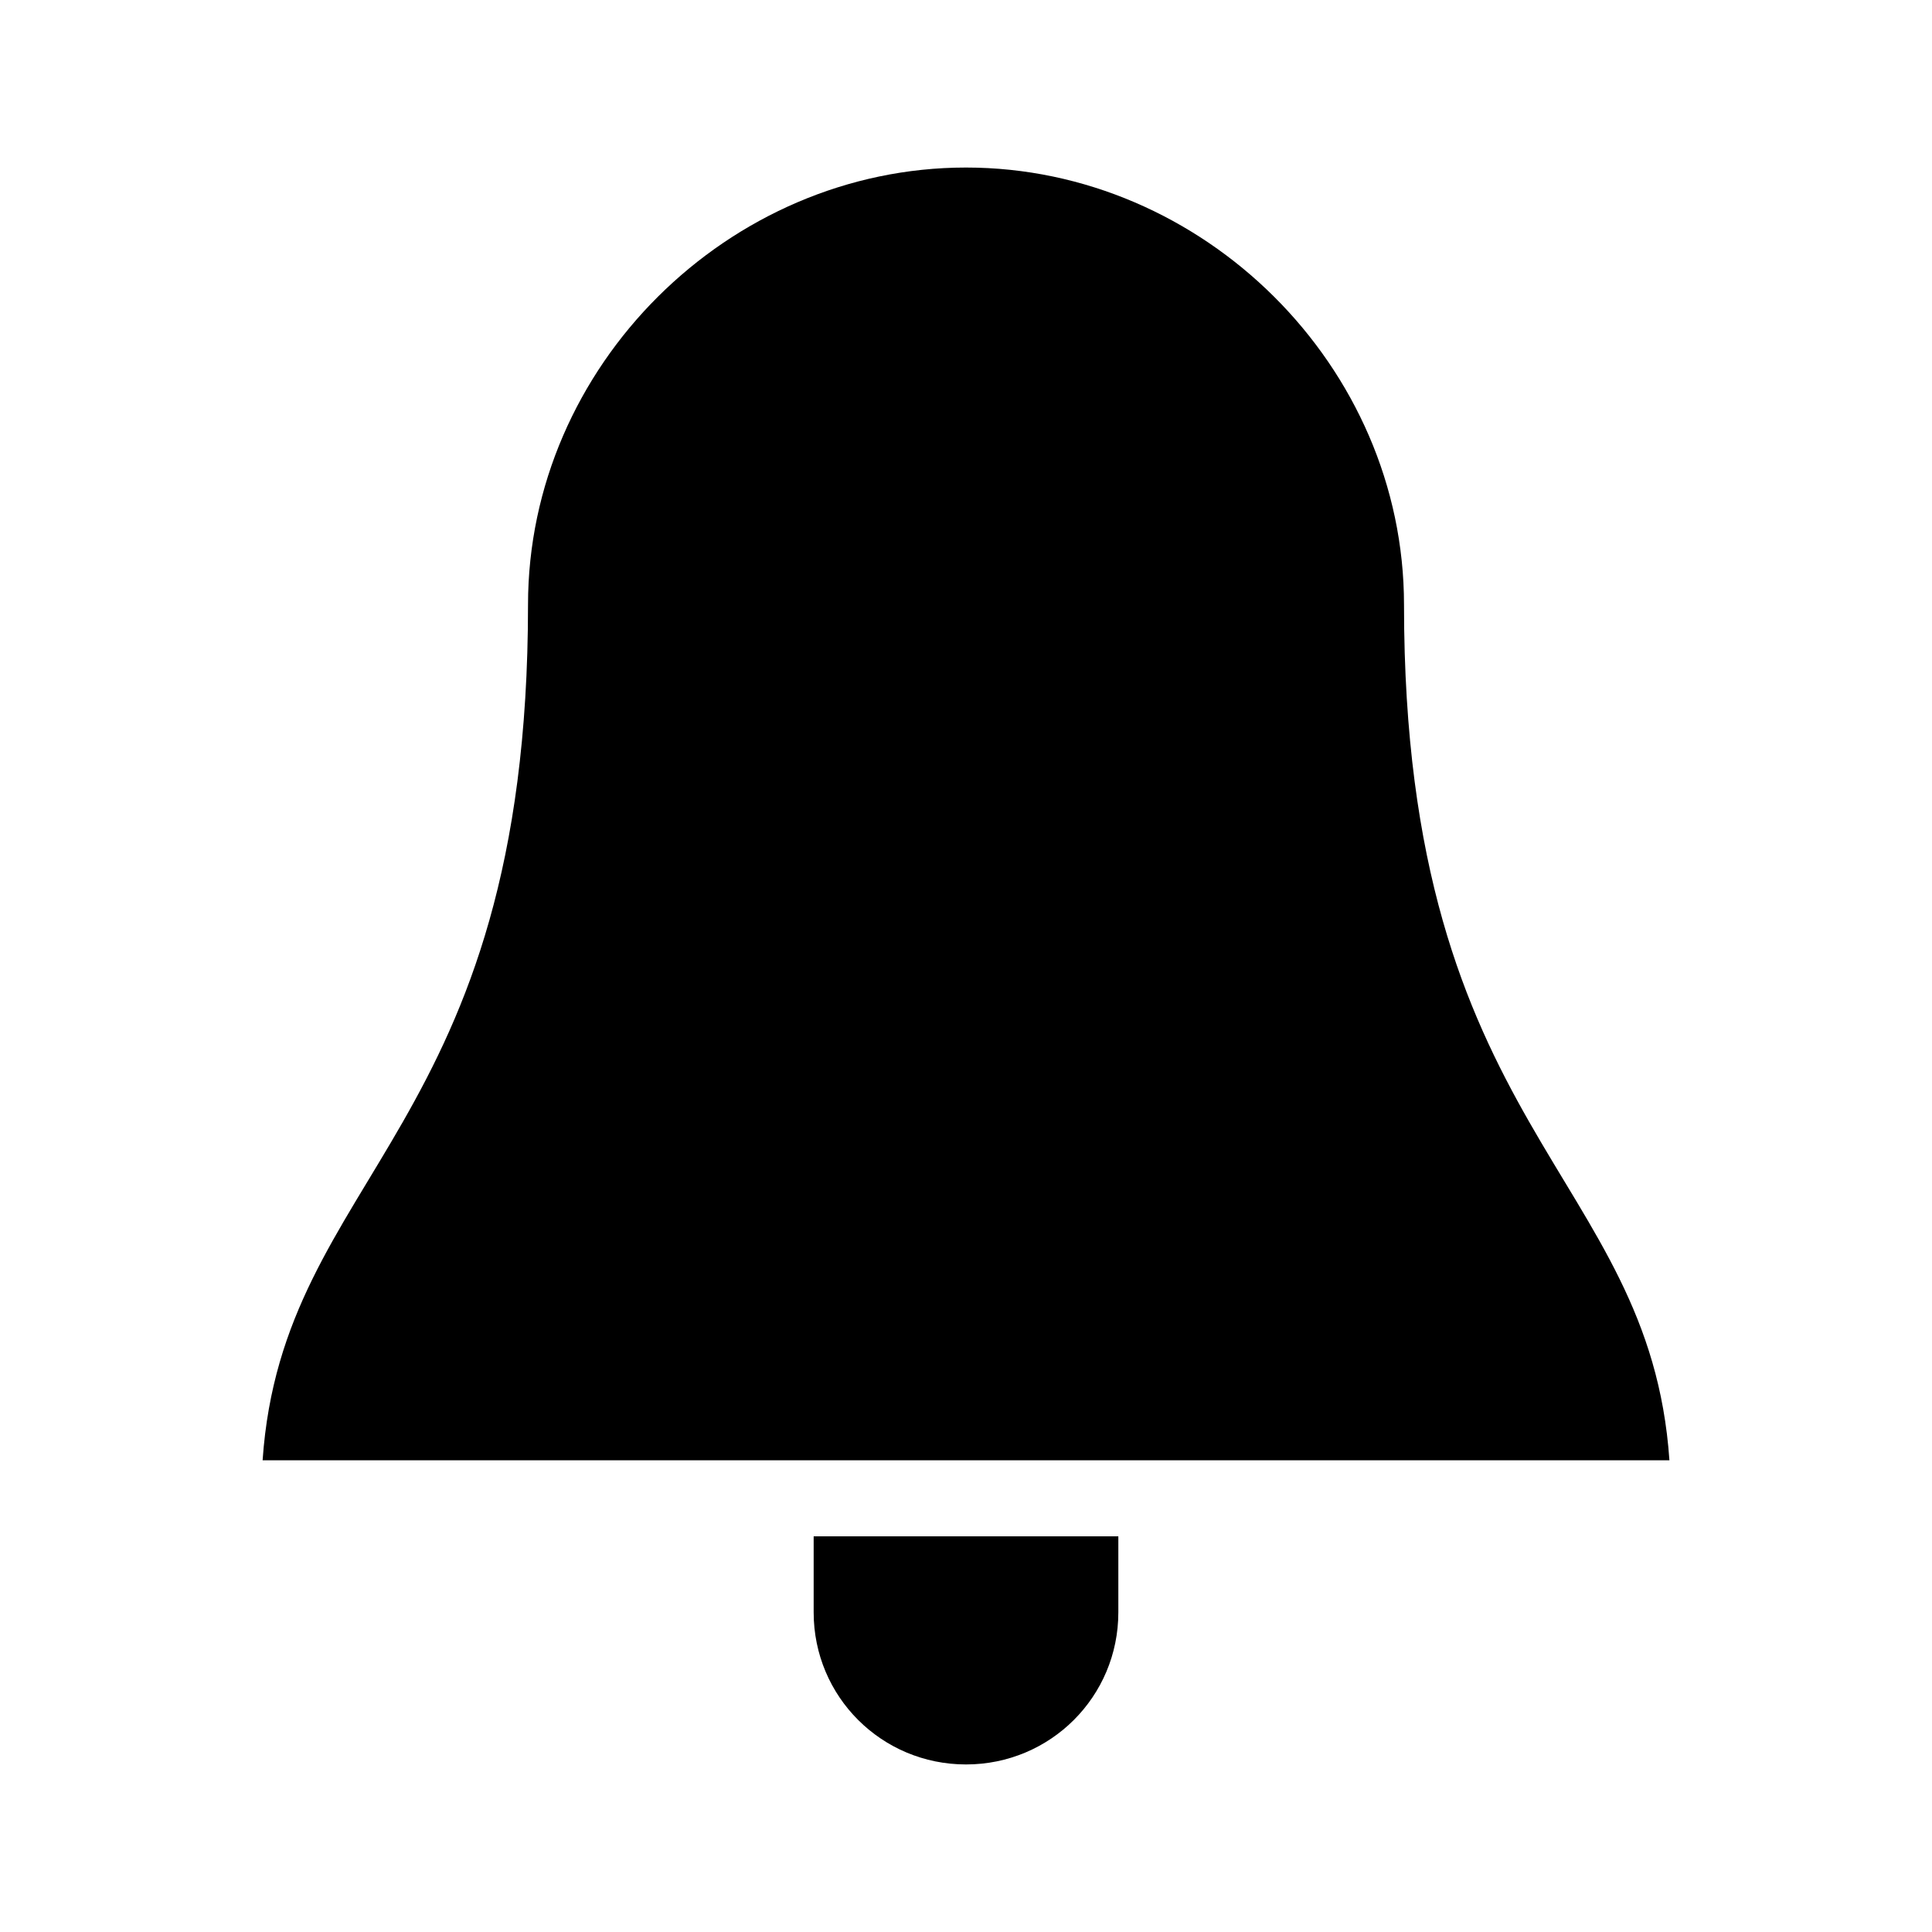
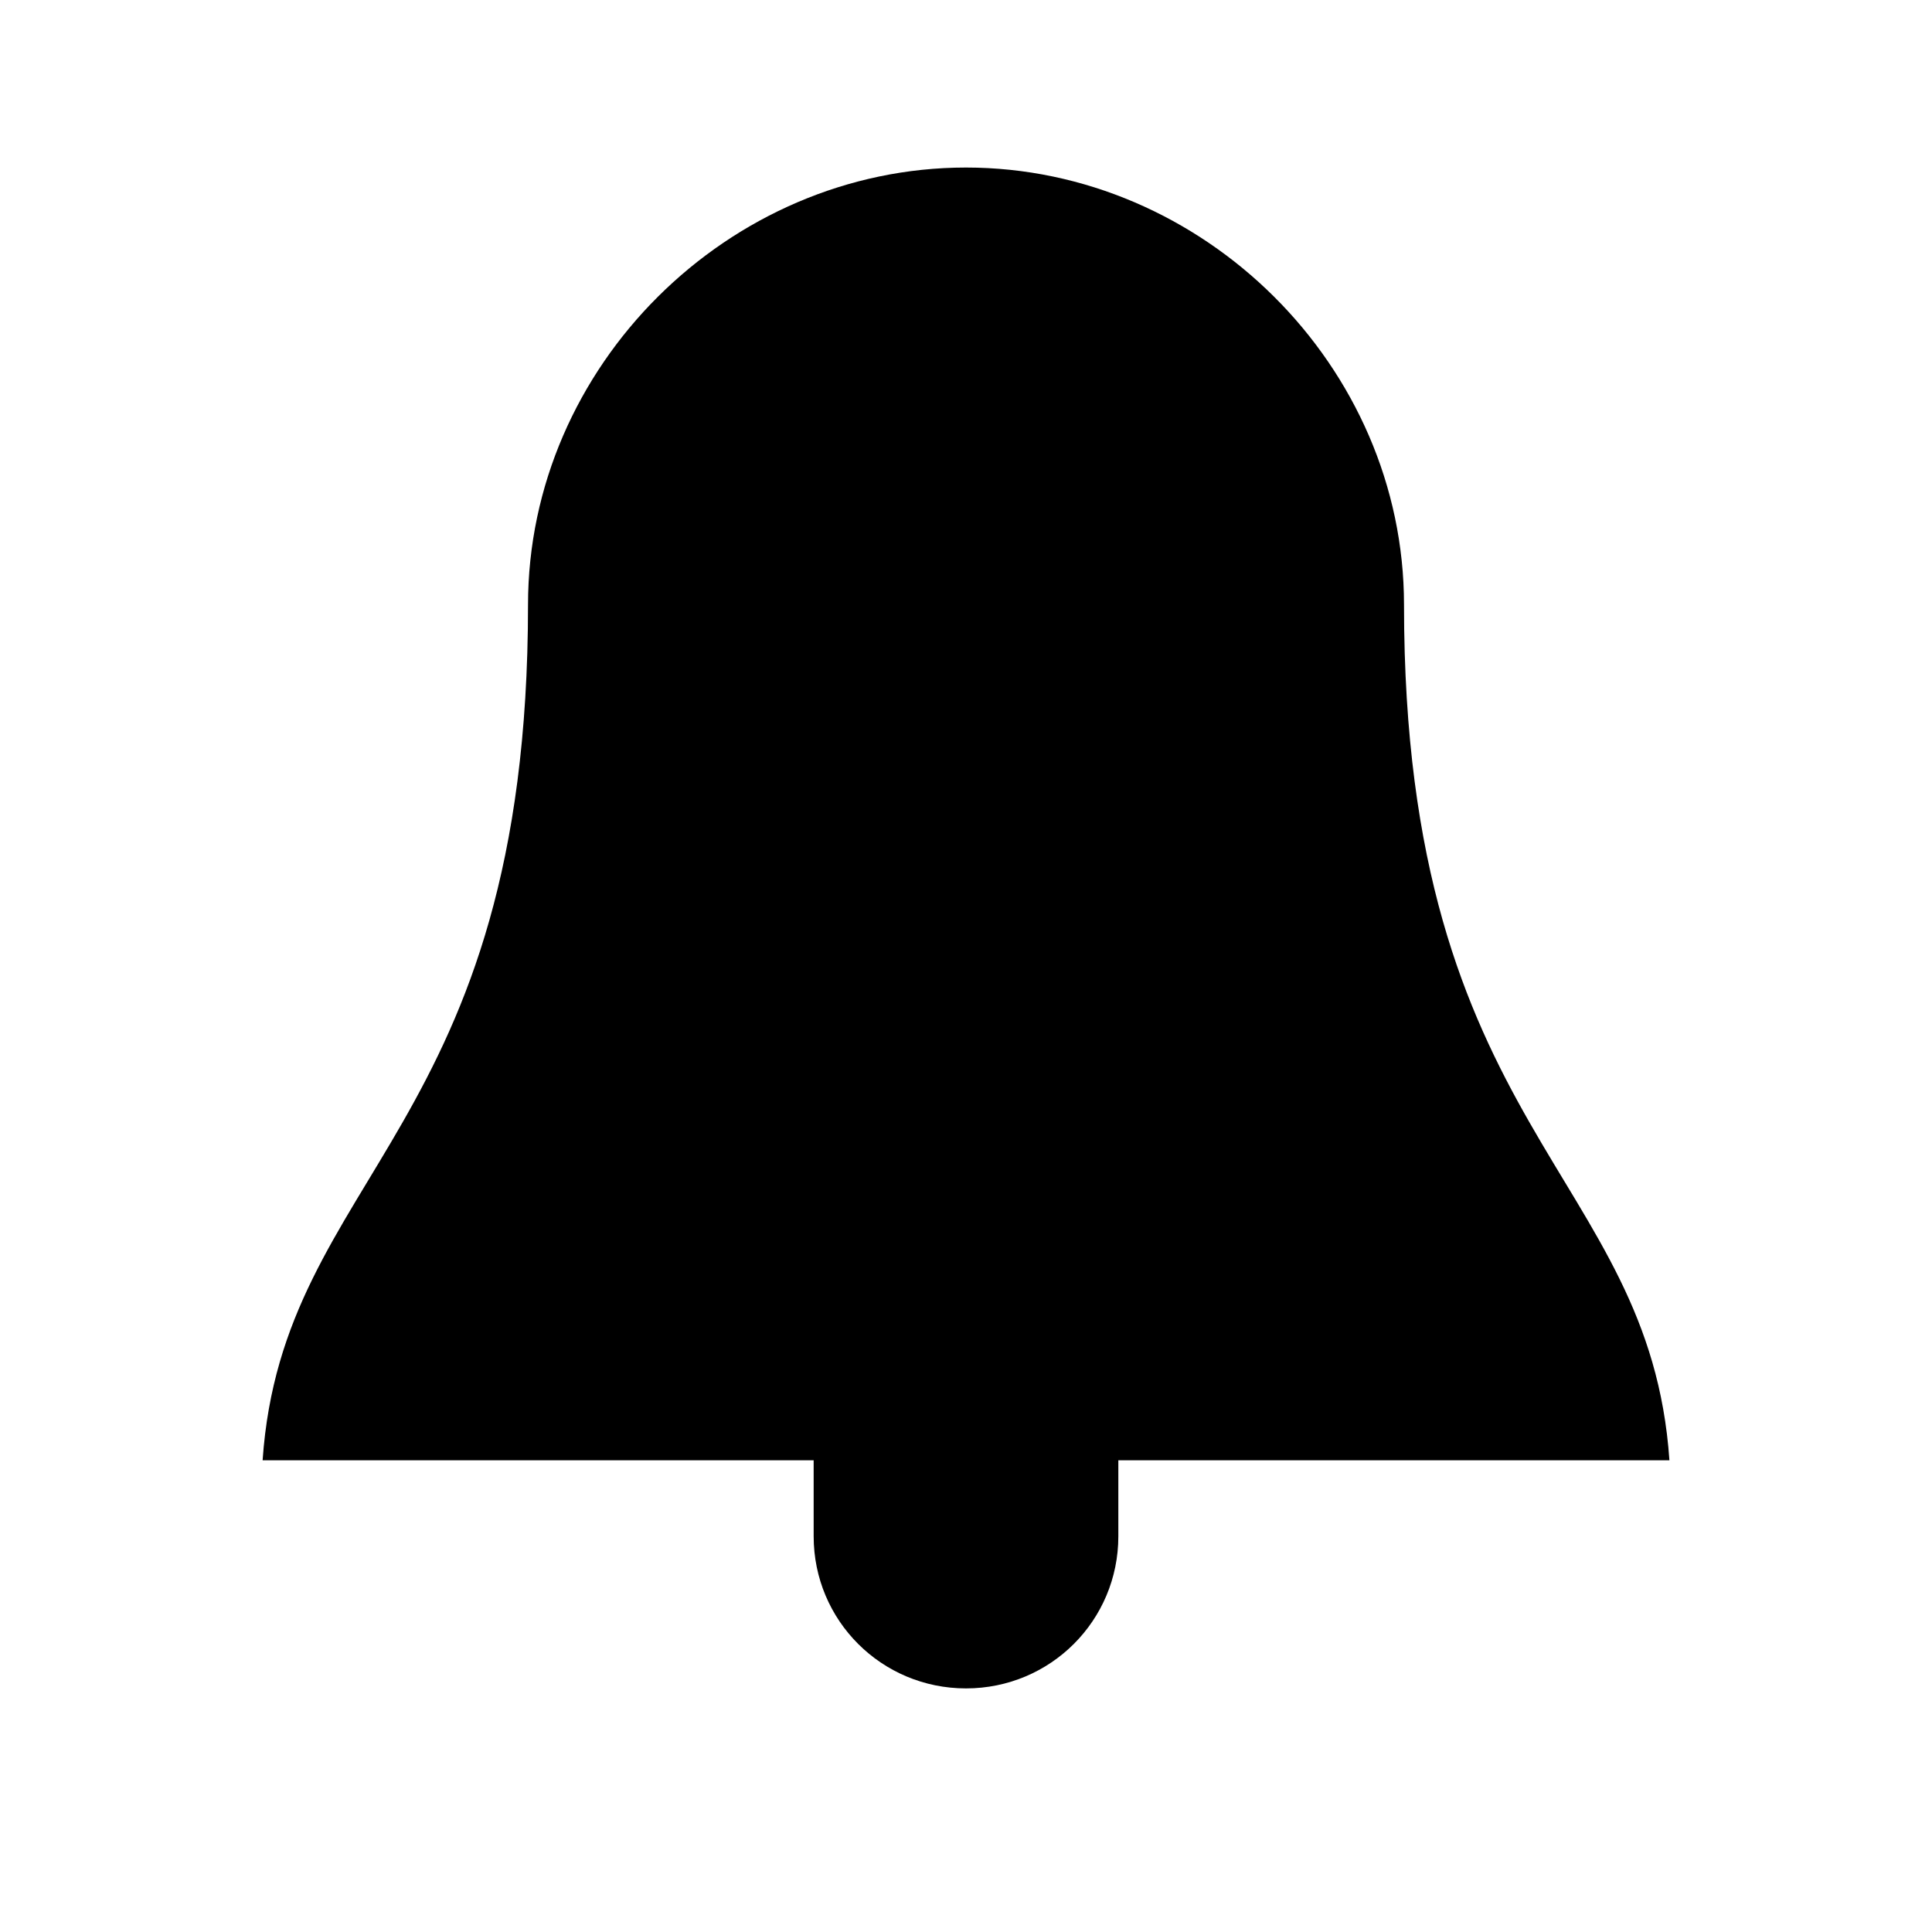
<svg xmlns="http://www.w3.org/2000/svg" fill="#000000" width="800px" height="800px" version="1.1" viewBox="144 144 512 512">
-   <path d="m400 188.4c-62.906 0-116.07 52.609-116.07 115.88 0 139.78-65.062 150.16-70.336 226.71h372.82c-5.273-76.555-70.336-86.934-70.336-226.71 0-63.266-53.168-115.88-116.07-115.88zm-40.371 362.74v20.152c0 22.328 18.008 40.305 40.371 40.305 22.367 0 40.371-17.977 40.371-40.305v-20.152h-80.746z" />
+   <path d="m400 188.4c-62.906 0-116.07 52.609-116.07 115.88 0 139.78-65.062 150.16-70.336 226.71h372.82c-5.273-76.555-70.336-86.934-70.336-226.71 0-63.266-53.168-115.88-116.07-115.88zm-40.371 362.74c0 22.328 18.008 40.305 40.371 40.305 22.367 0 40.371-17.977 40.371-40.305v-20.152h-80.746z" />
</svg>